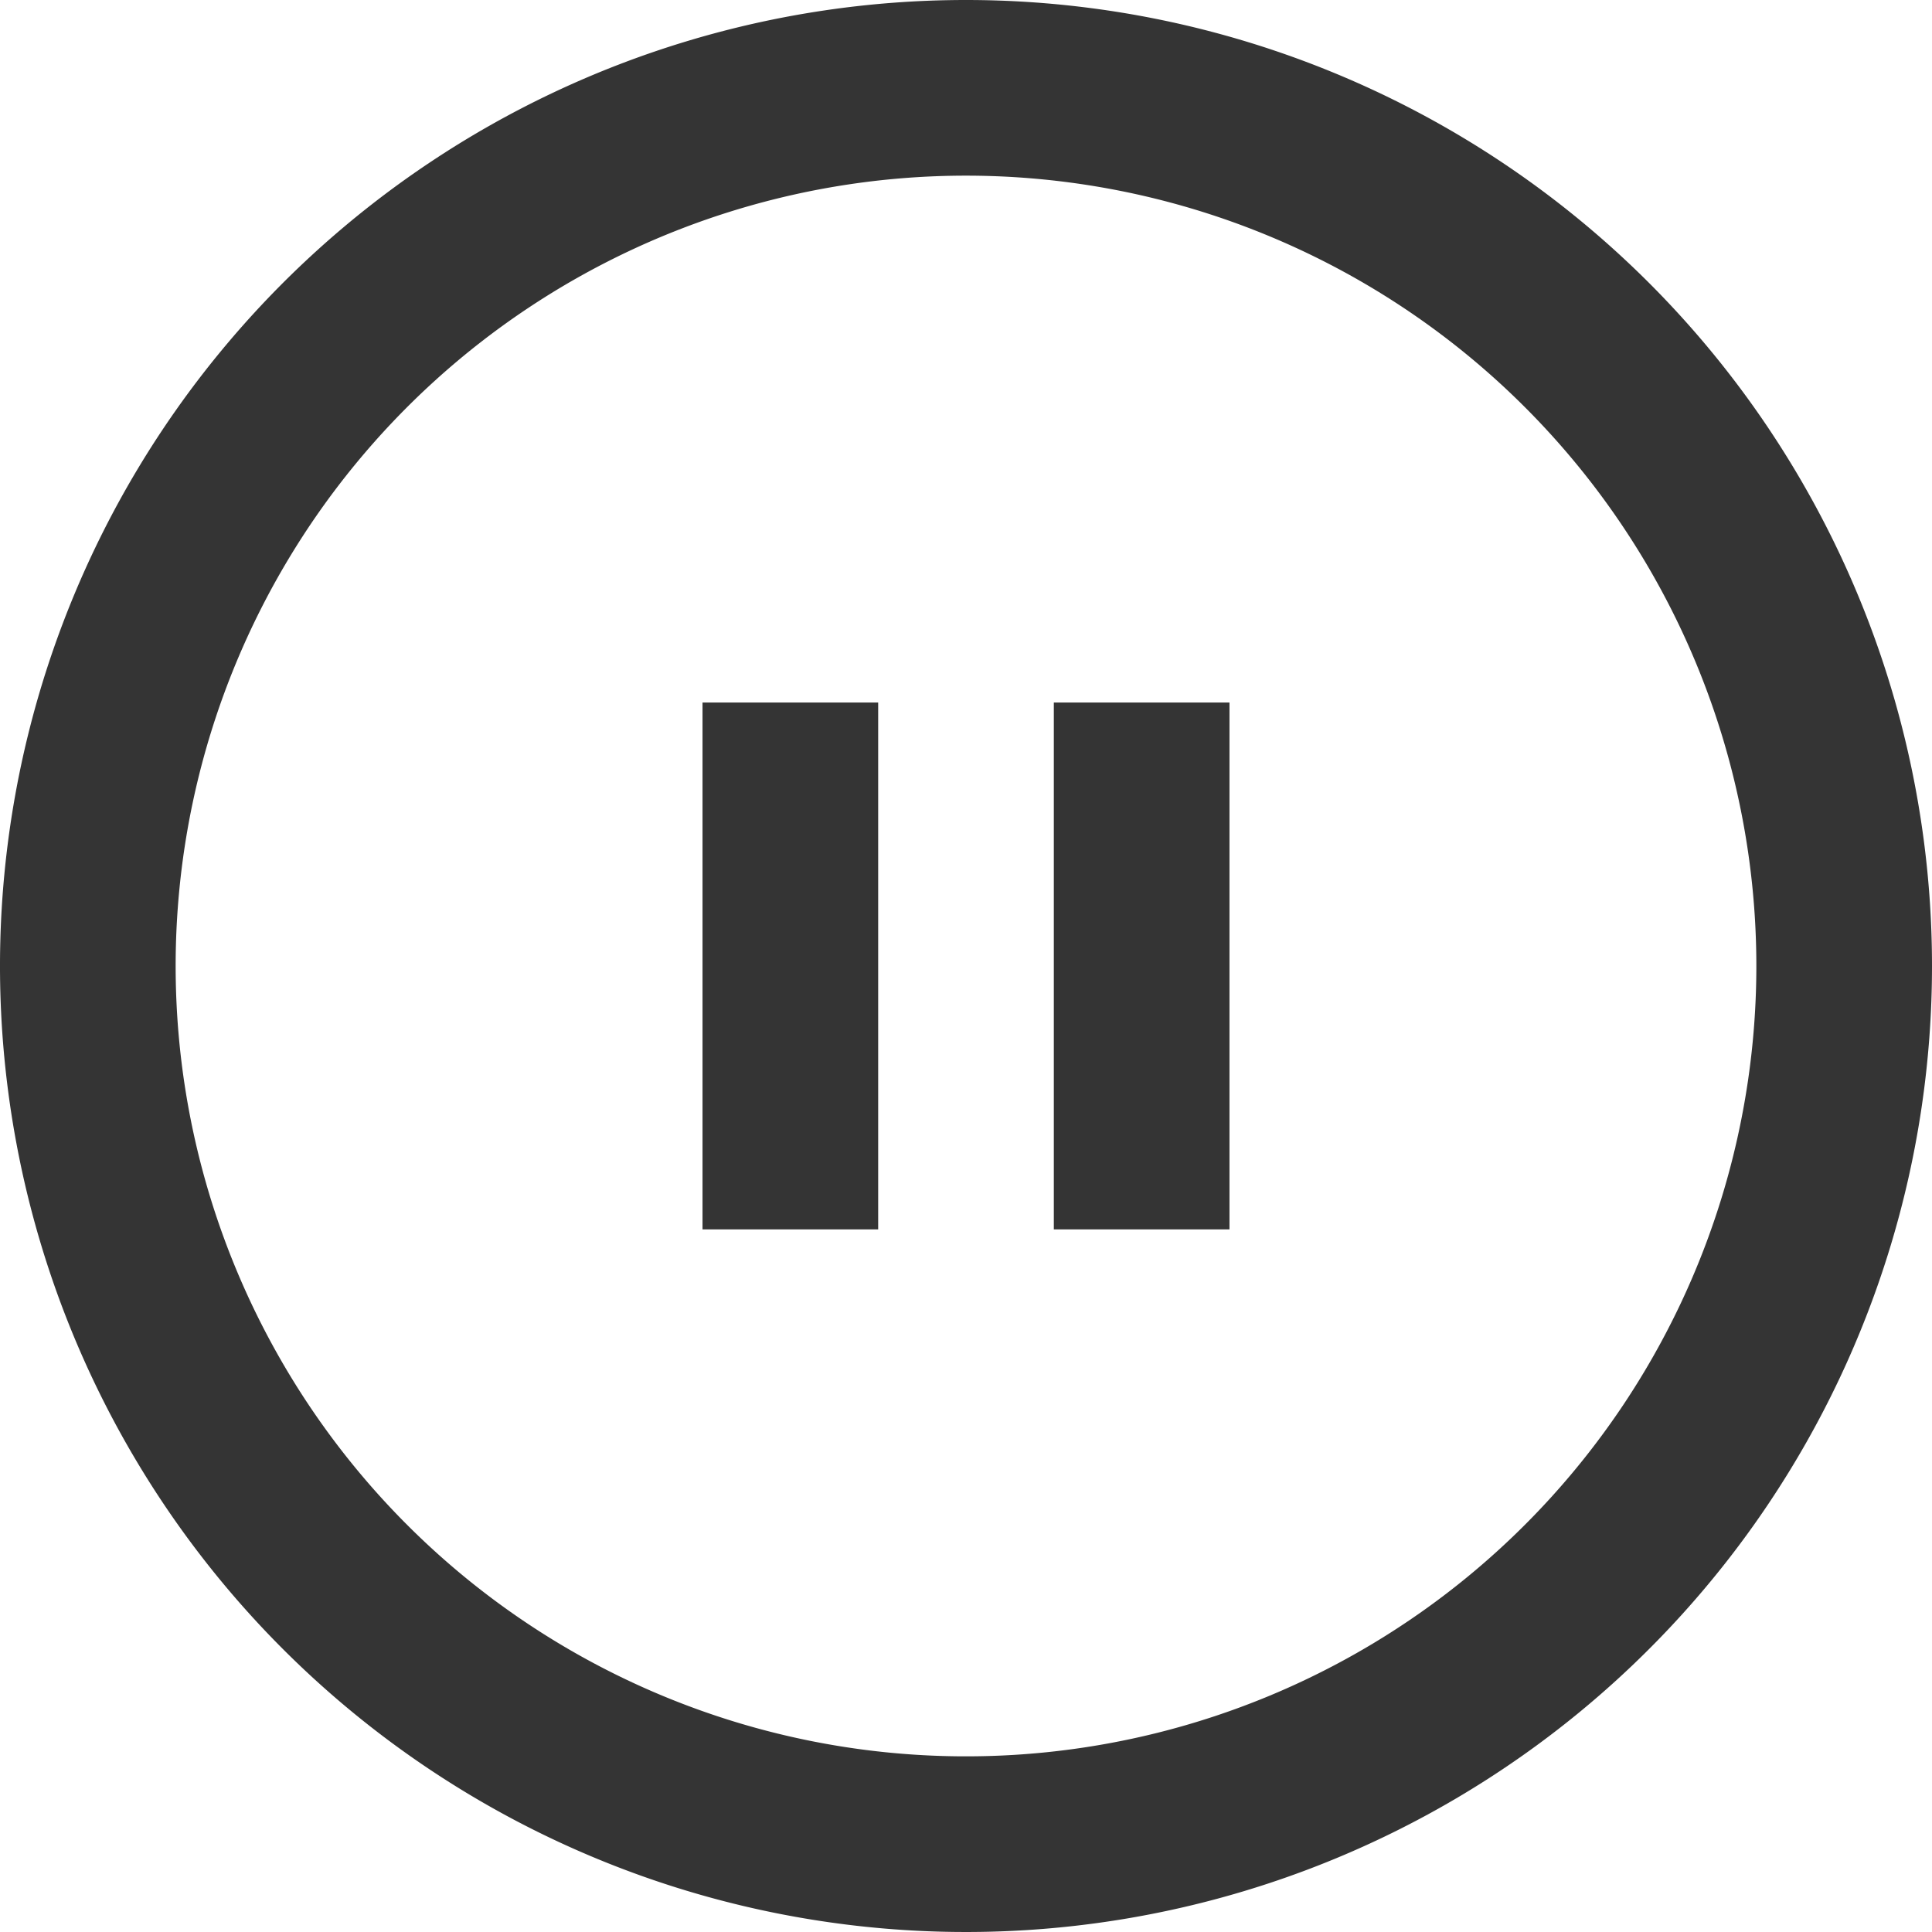
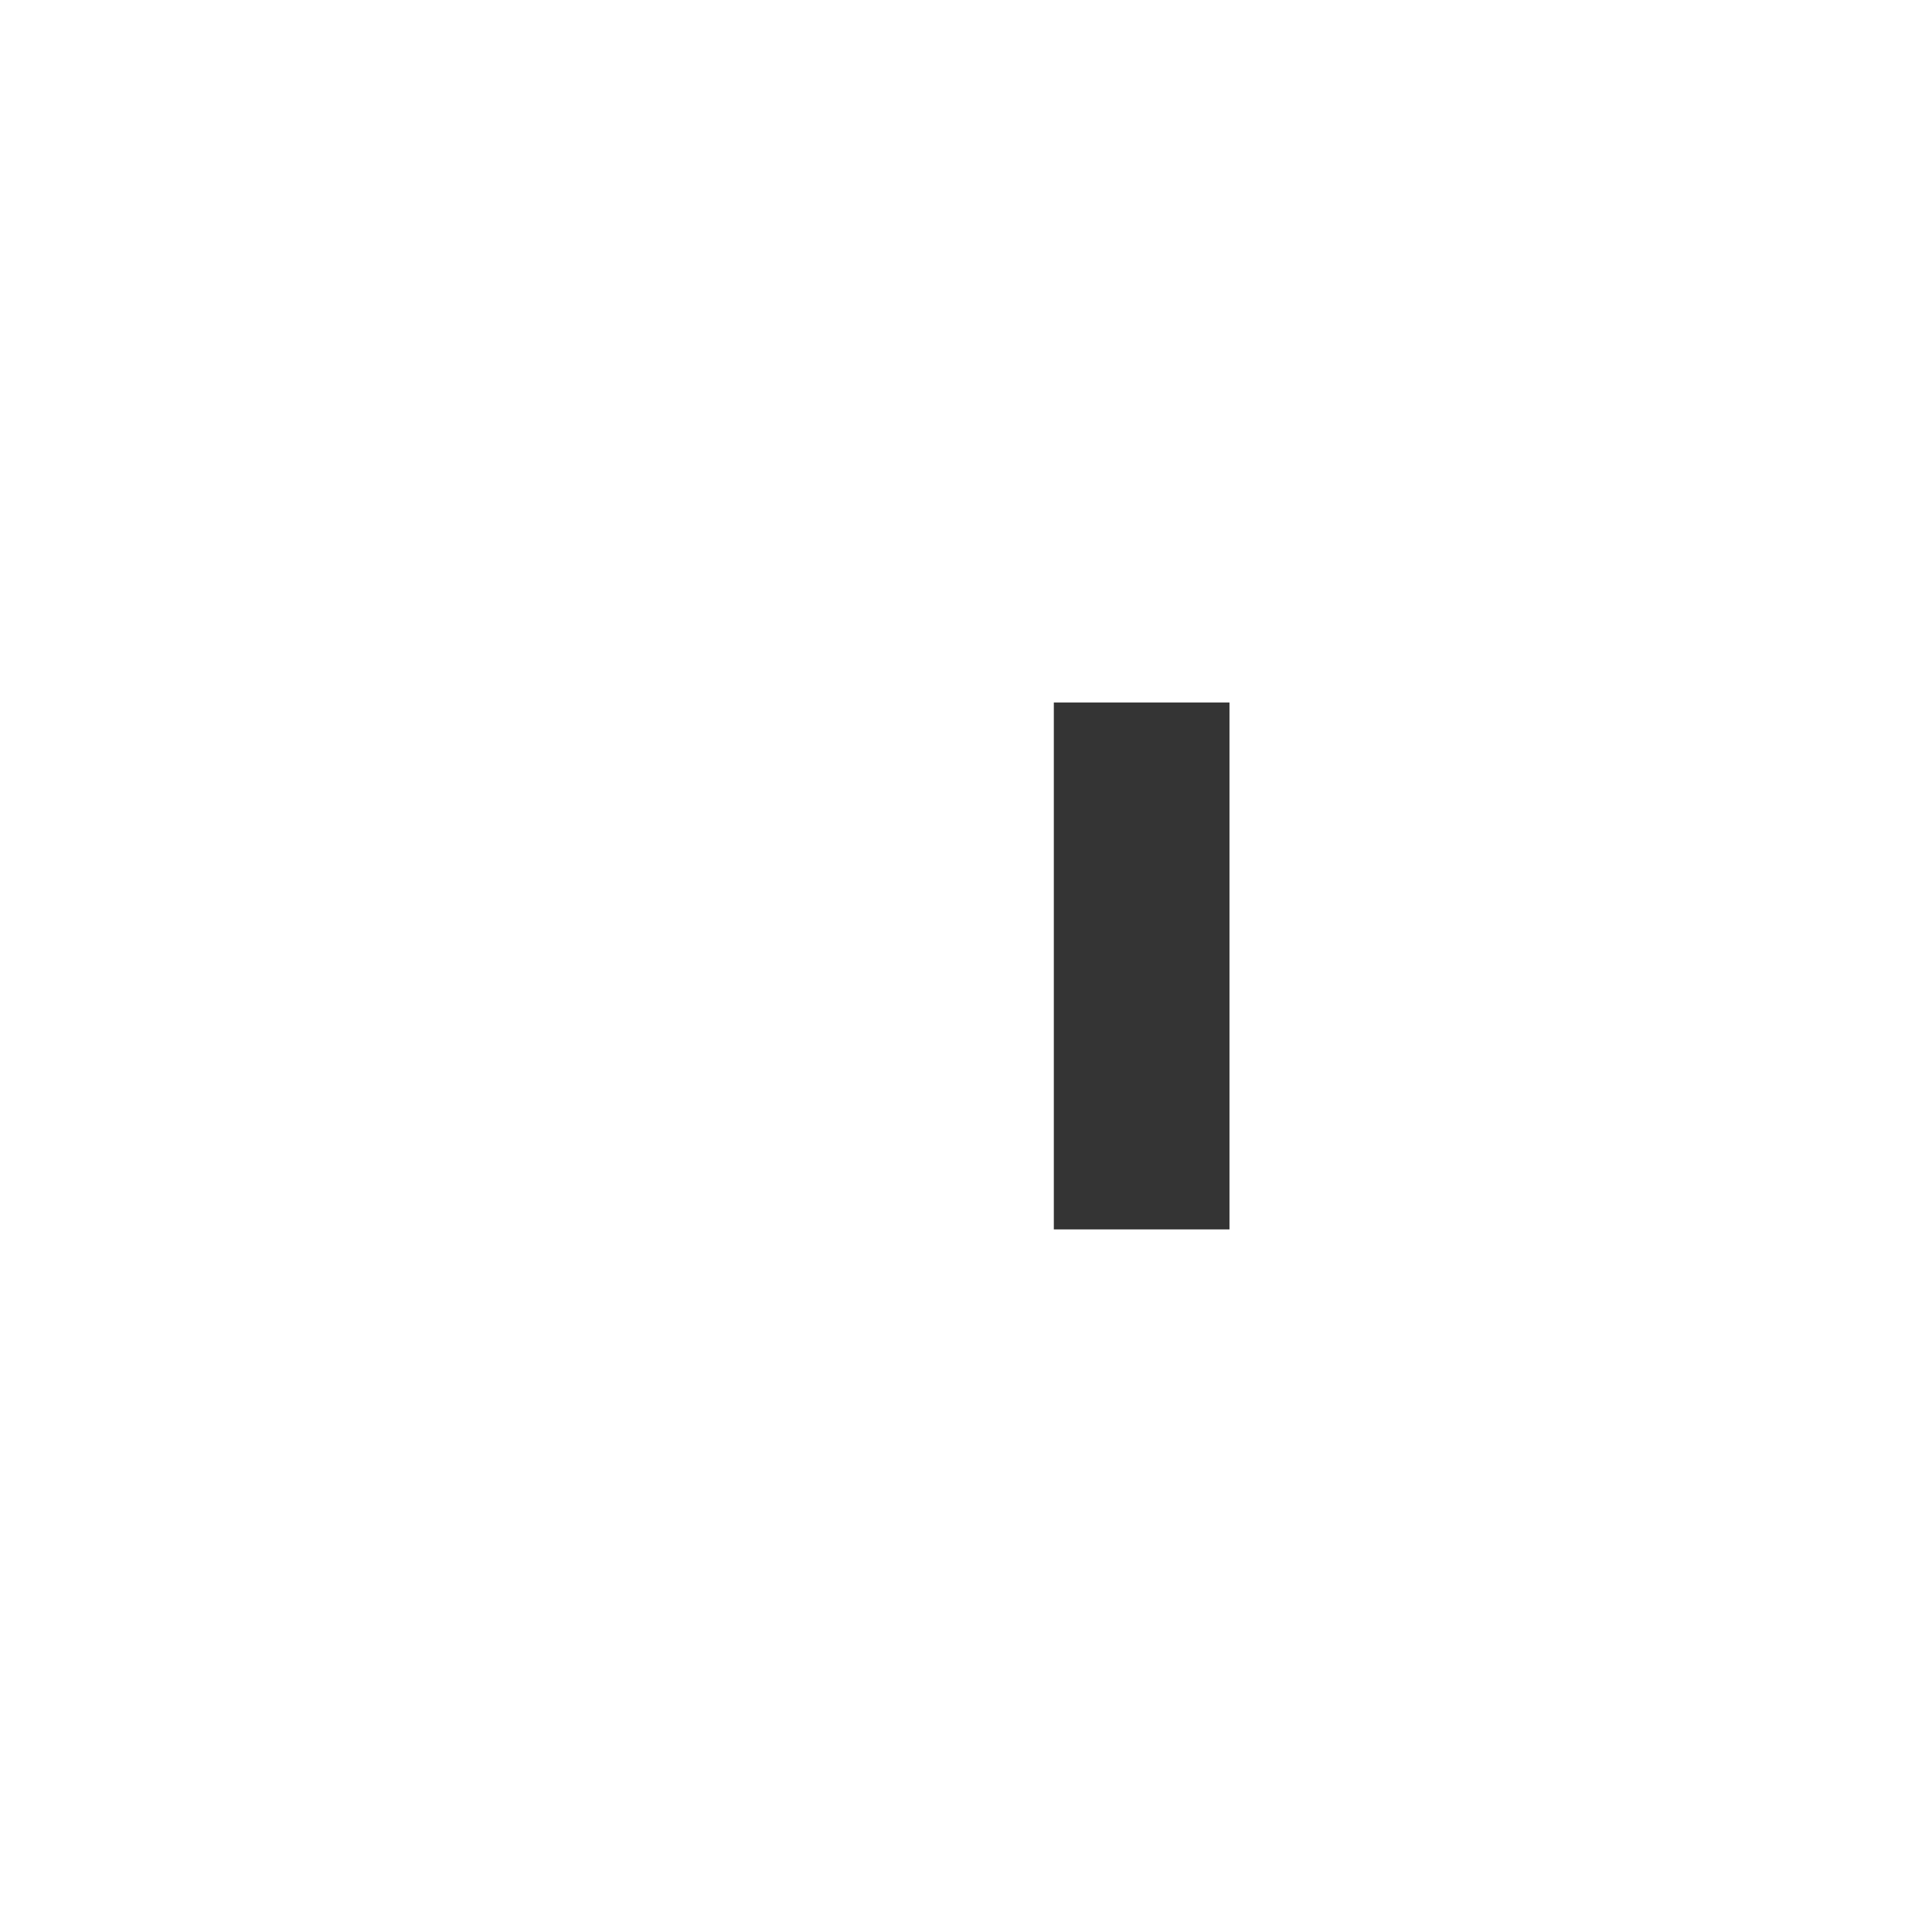
<svg xmlns="http://www.w3.org/2000/svg" id="Component_65_1" data-name="Component 65 – 1" width="24" height="24" viewBox="0 0 24 24">
-   <path id="Path_10234" data-name="Path 10234" d="M9,9h2.182v6.545H9Z" transform="translate(-0.273 -0.273)" fill="#343434" />
  <path id="Path_10235" data-name="Path 10235" d="M15.182,15.545H13V9h2.182Z" transform="translate(0.091 -0.273)" fill="#343434" />
-   <path id="Path_10236" data-name="Path 10236" d="M25,13A12,12,0,1,1,13,1,12,12,0,0,1,25,13Zm-2.182,0A9.818,9.818,0,1,1,13,3.182,9.818,9.818,0,0,1,22.818,13Z" transform="translate(-1 -1)" fill="#343434" fill-rule="evenodd" />
</svg>